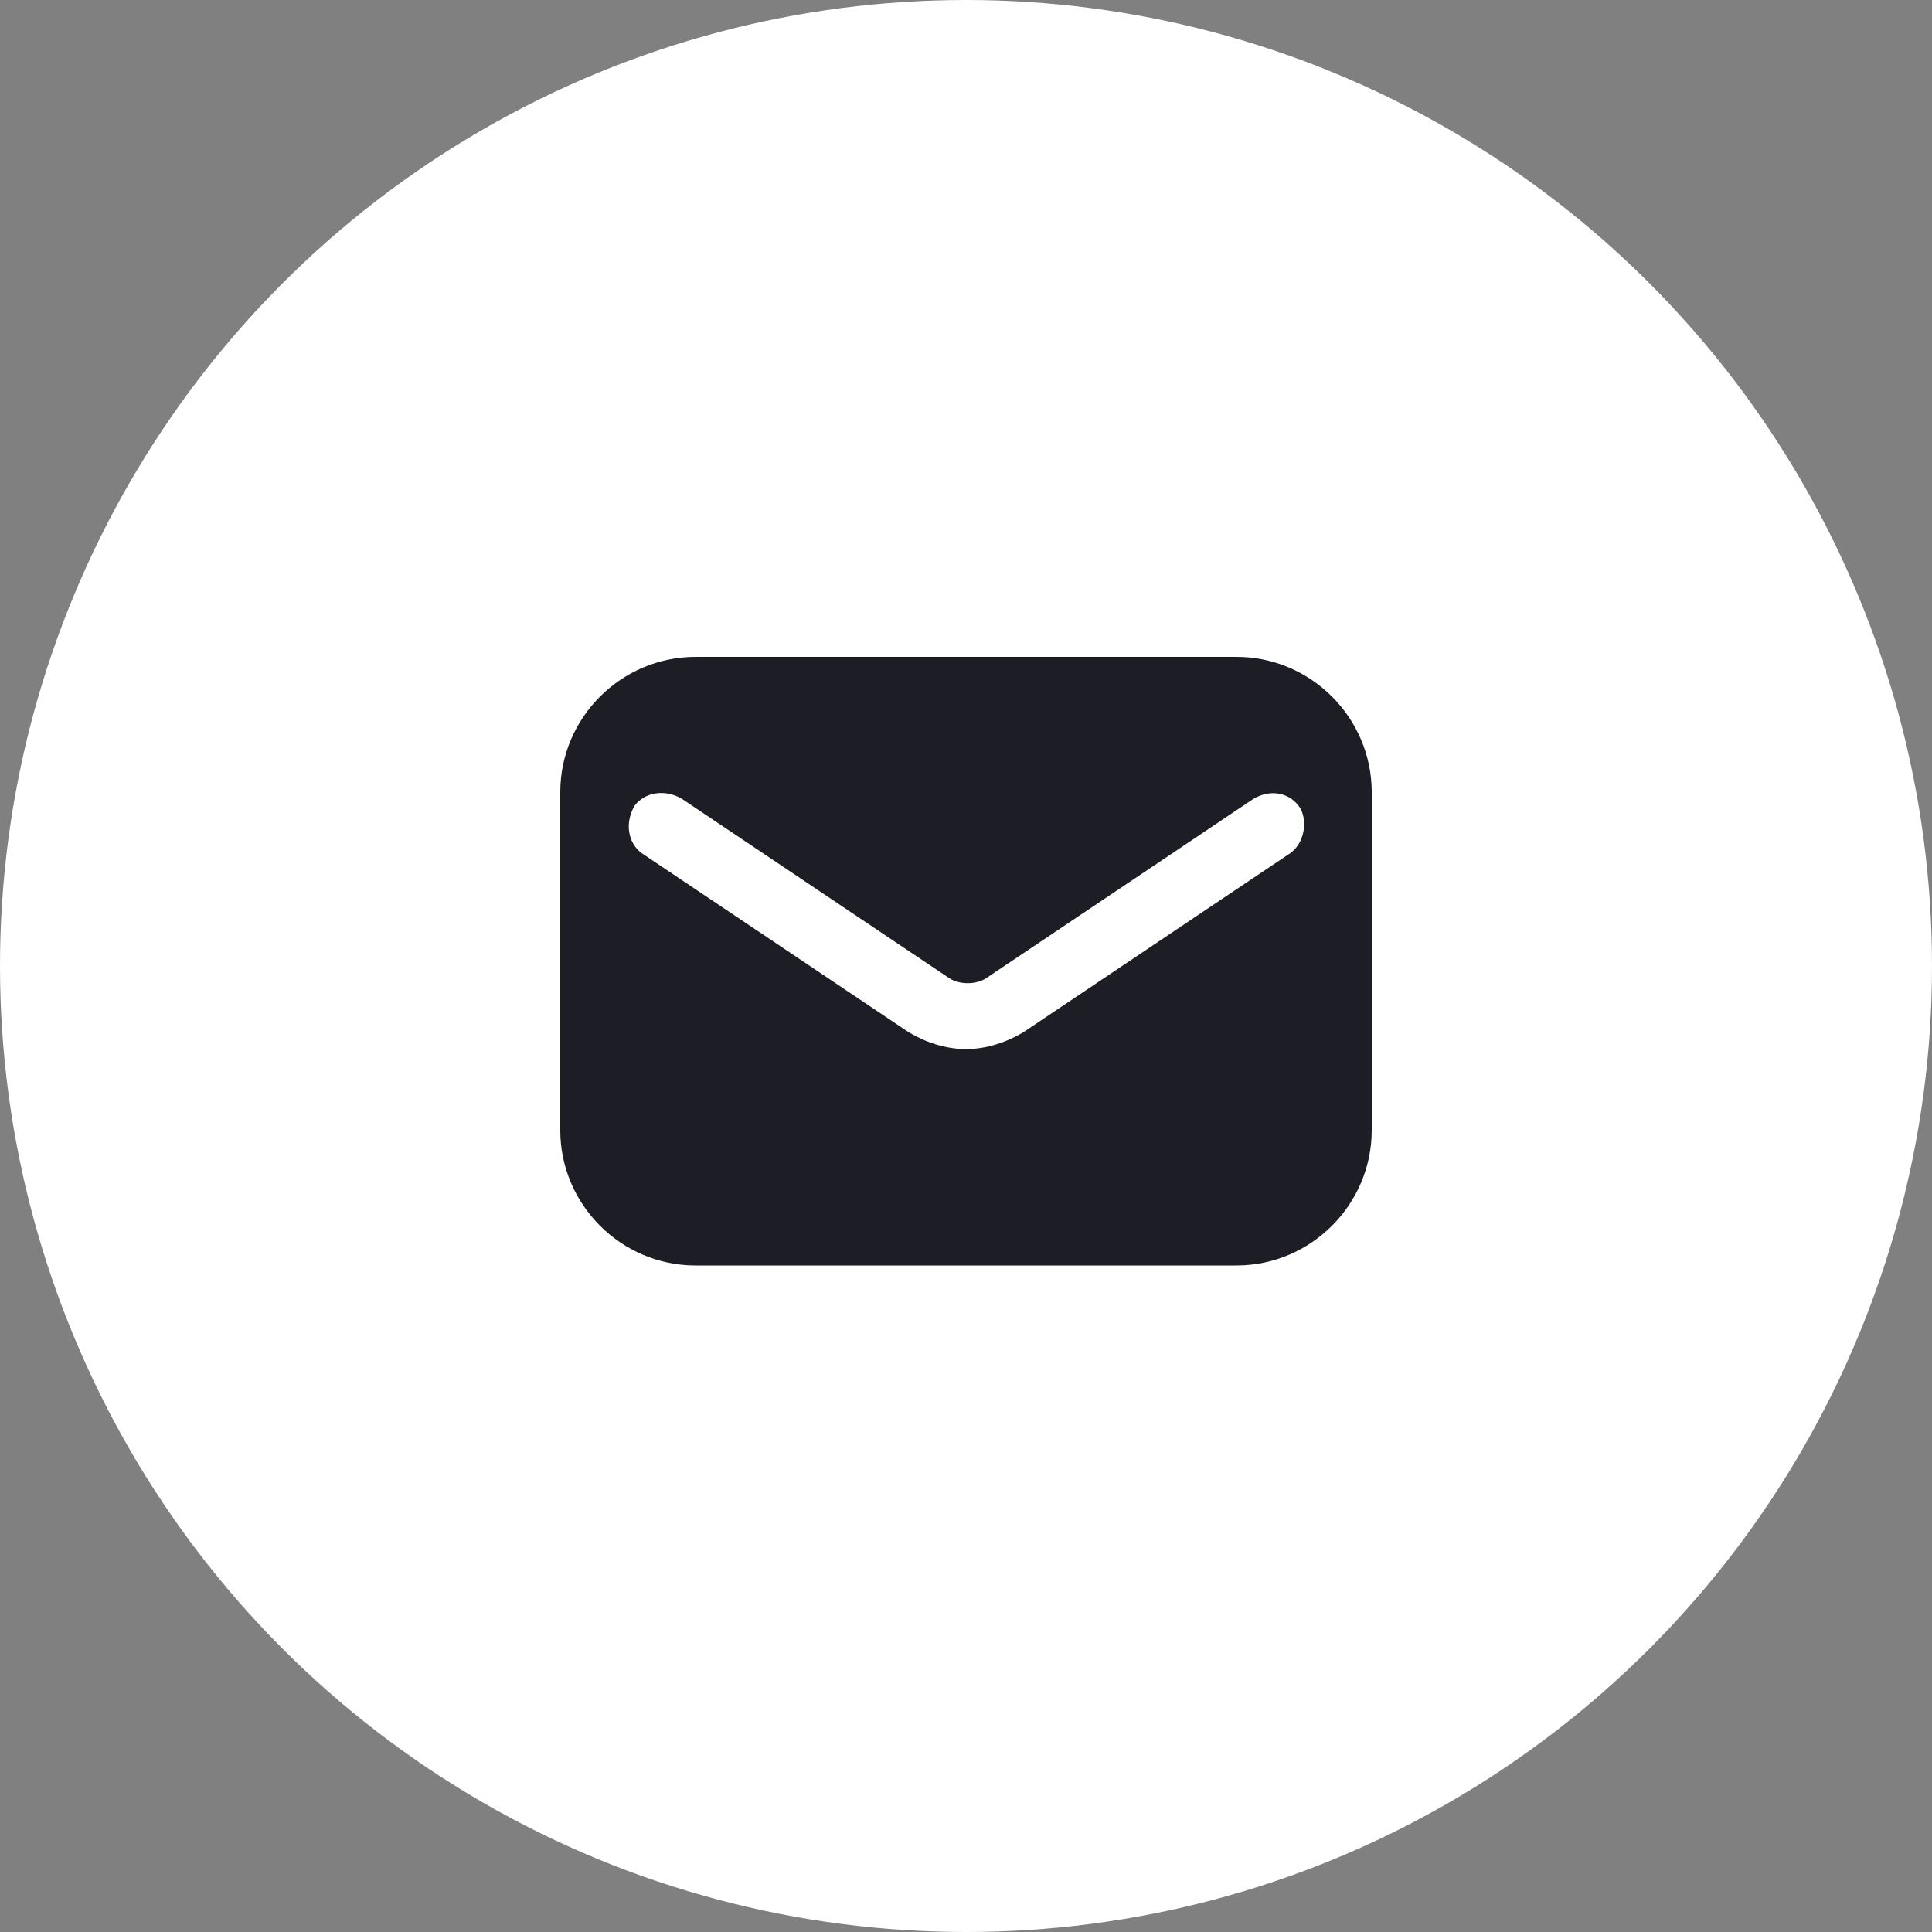
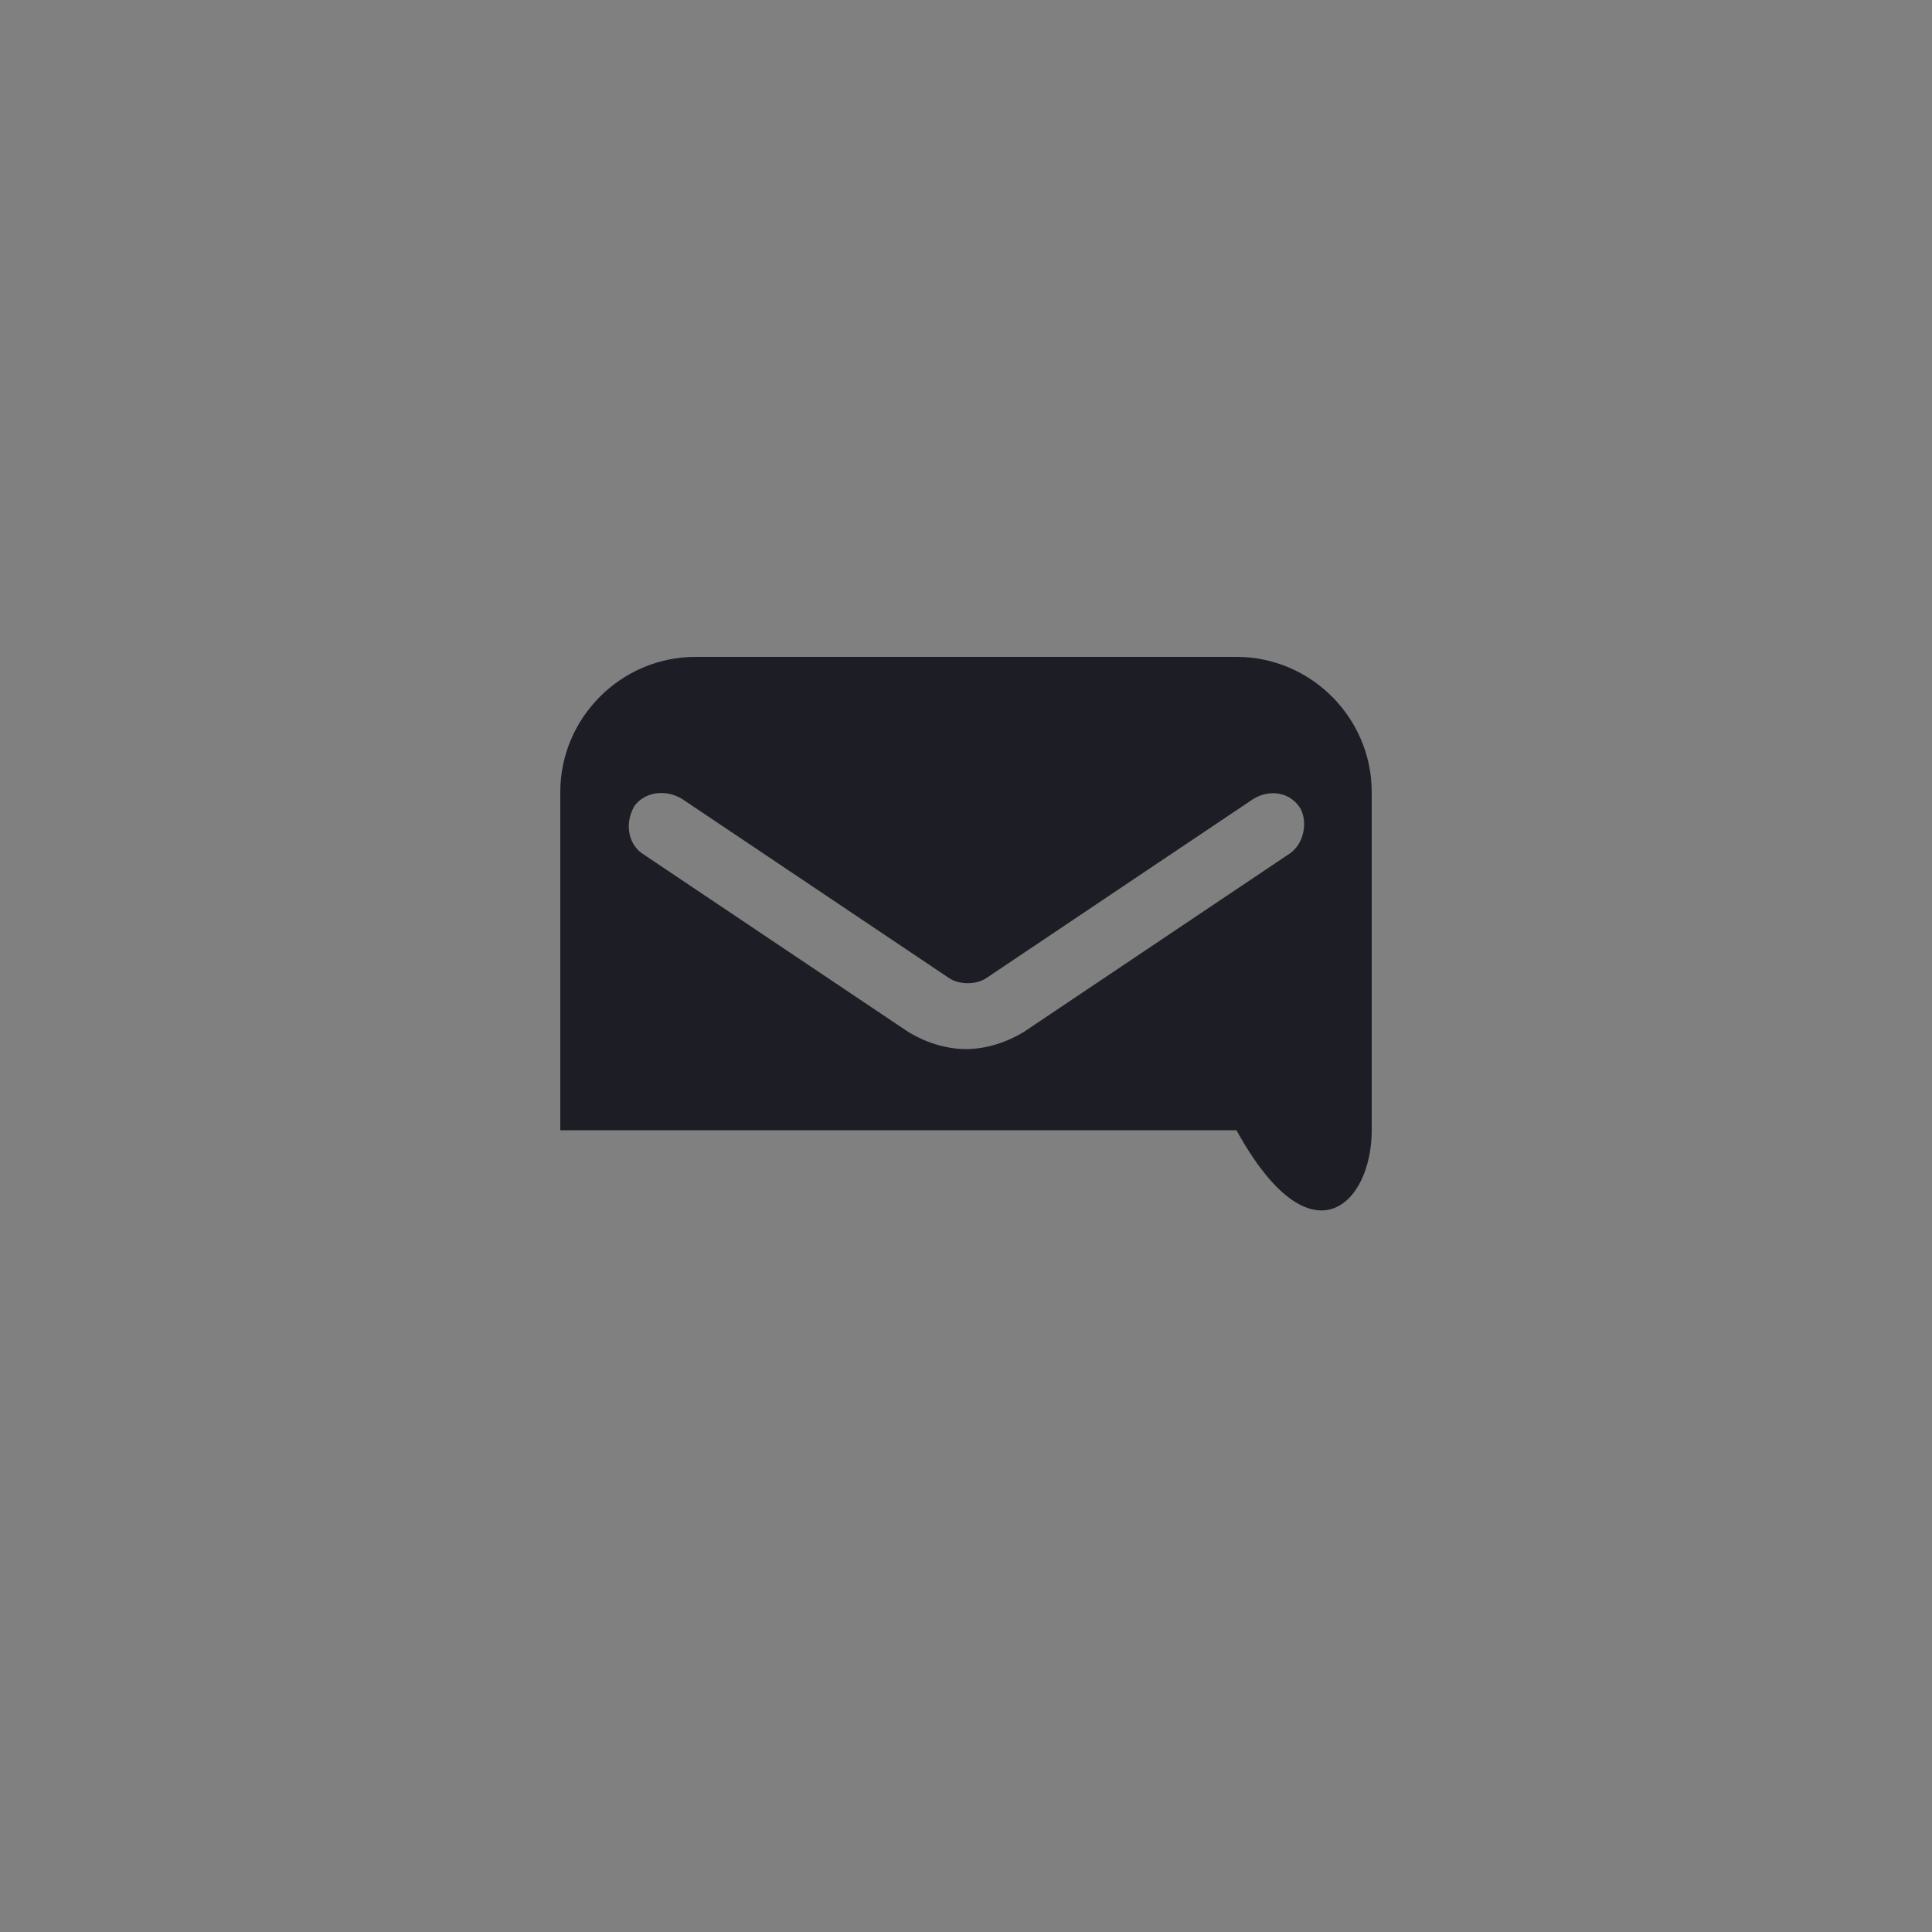
<svg xmlns="http://www.w3.org/2000/svg" width="30" height="30" viewBox="0 0 30 30" fill="none">
  <rect x="0" y="0" width="30" height="30" fill="#808080" stroke="none" />
-   <circle cx="15" cy="15" r="15" fill="white" />
-   <path d="M19.2 10.2H10.8C9.645 10.2 8.7 11.145 8.7 12.3V17.55C8.7 18.705 9.645 19.65 10.8 19.65H19.2C20.355 19.65 21.3 18.705 21.3 17.55V12.3C21.3 11.145 20.355 10.2 19.2 10.2ZM20.04 13.245L15.893 16.027C15.63 16.185 15.315 16.29 15 16.29C14.685 16.29 14.37 16.185 14.108 16.027L9.96 13.245C9.75 13.088 9.698 12.773 9.855 12.51C10.013 12.3 10.328 12.248 10.59 12.405L14.738 15.188C14.895 15.293 15.158 15.293 15.315 15.188L19.463 12.405C19.725 12.248 20.04 12.3 20.198 12.562C20.303 12.773 20.25 13.088 20.04 13.245Z" fill="#1D1D25" />
+   <path d="M19.2 10.2H10.8C9.645 10.2 8.7 11.145 8.7 12.3V17.55H19.2C20.355 19.65 21.3 18.705 21.3 17.55V12.3C21.3 11.145 20.355 10.2 19.2 10.2ZM20.04 13.245L15.893 16.027C15.63 16.185 15.315 16.29 15 16.29C14.685 16.29 14.37 16.185 14.108 16.027L9.96 13.245C9.75 13.088 9.698 12.773 9.855 12.51C10.013 12.3 10.328 12.248 10.59 12.405L14.738 15.188C14.895 15.293 15.158 15.293 15.315 15.188L19.463 12.405C19.725 12.248 20.04 12.3 20.198 12.562C20.303 12.773 20.25 13.088 20.04 13.245Z" fill="#1D1D25" />
</svg>